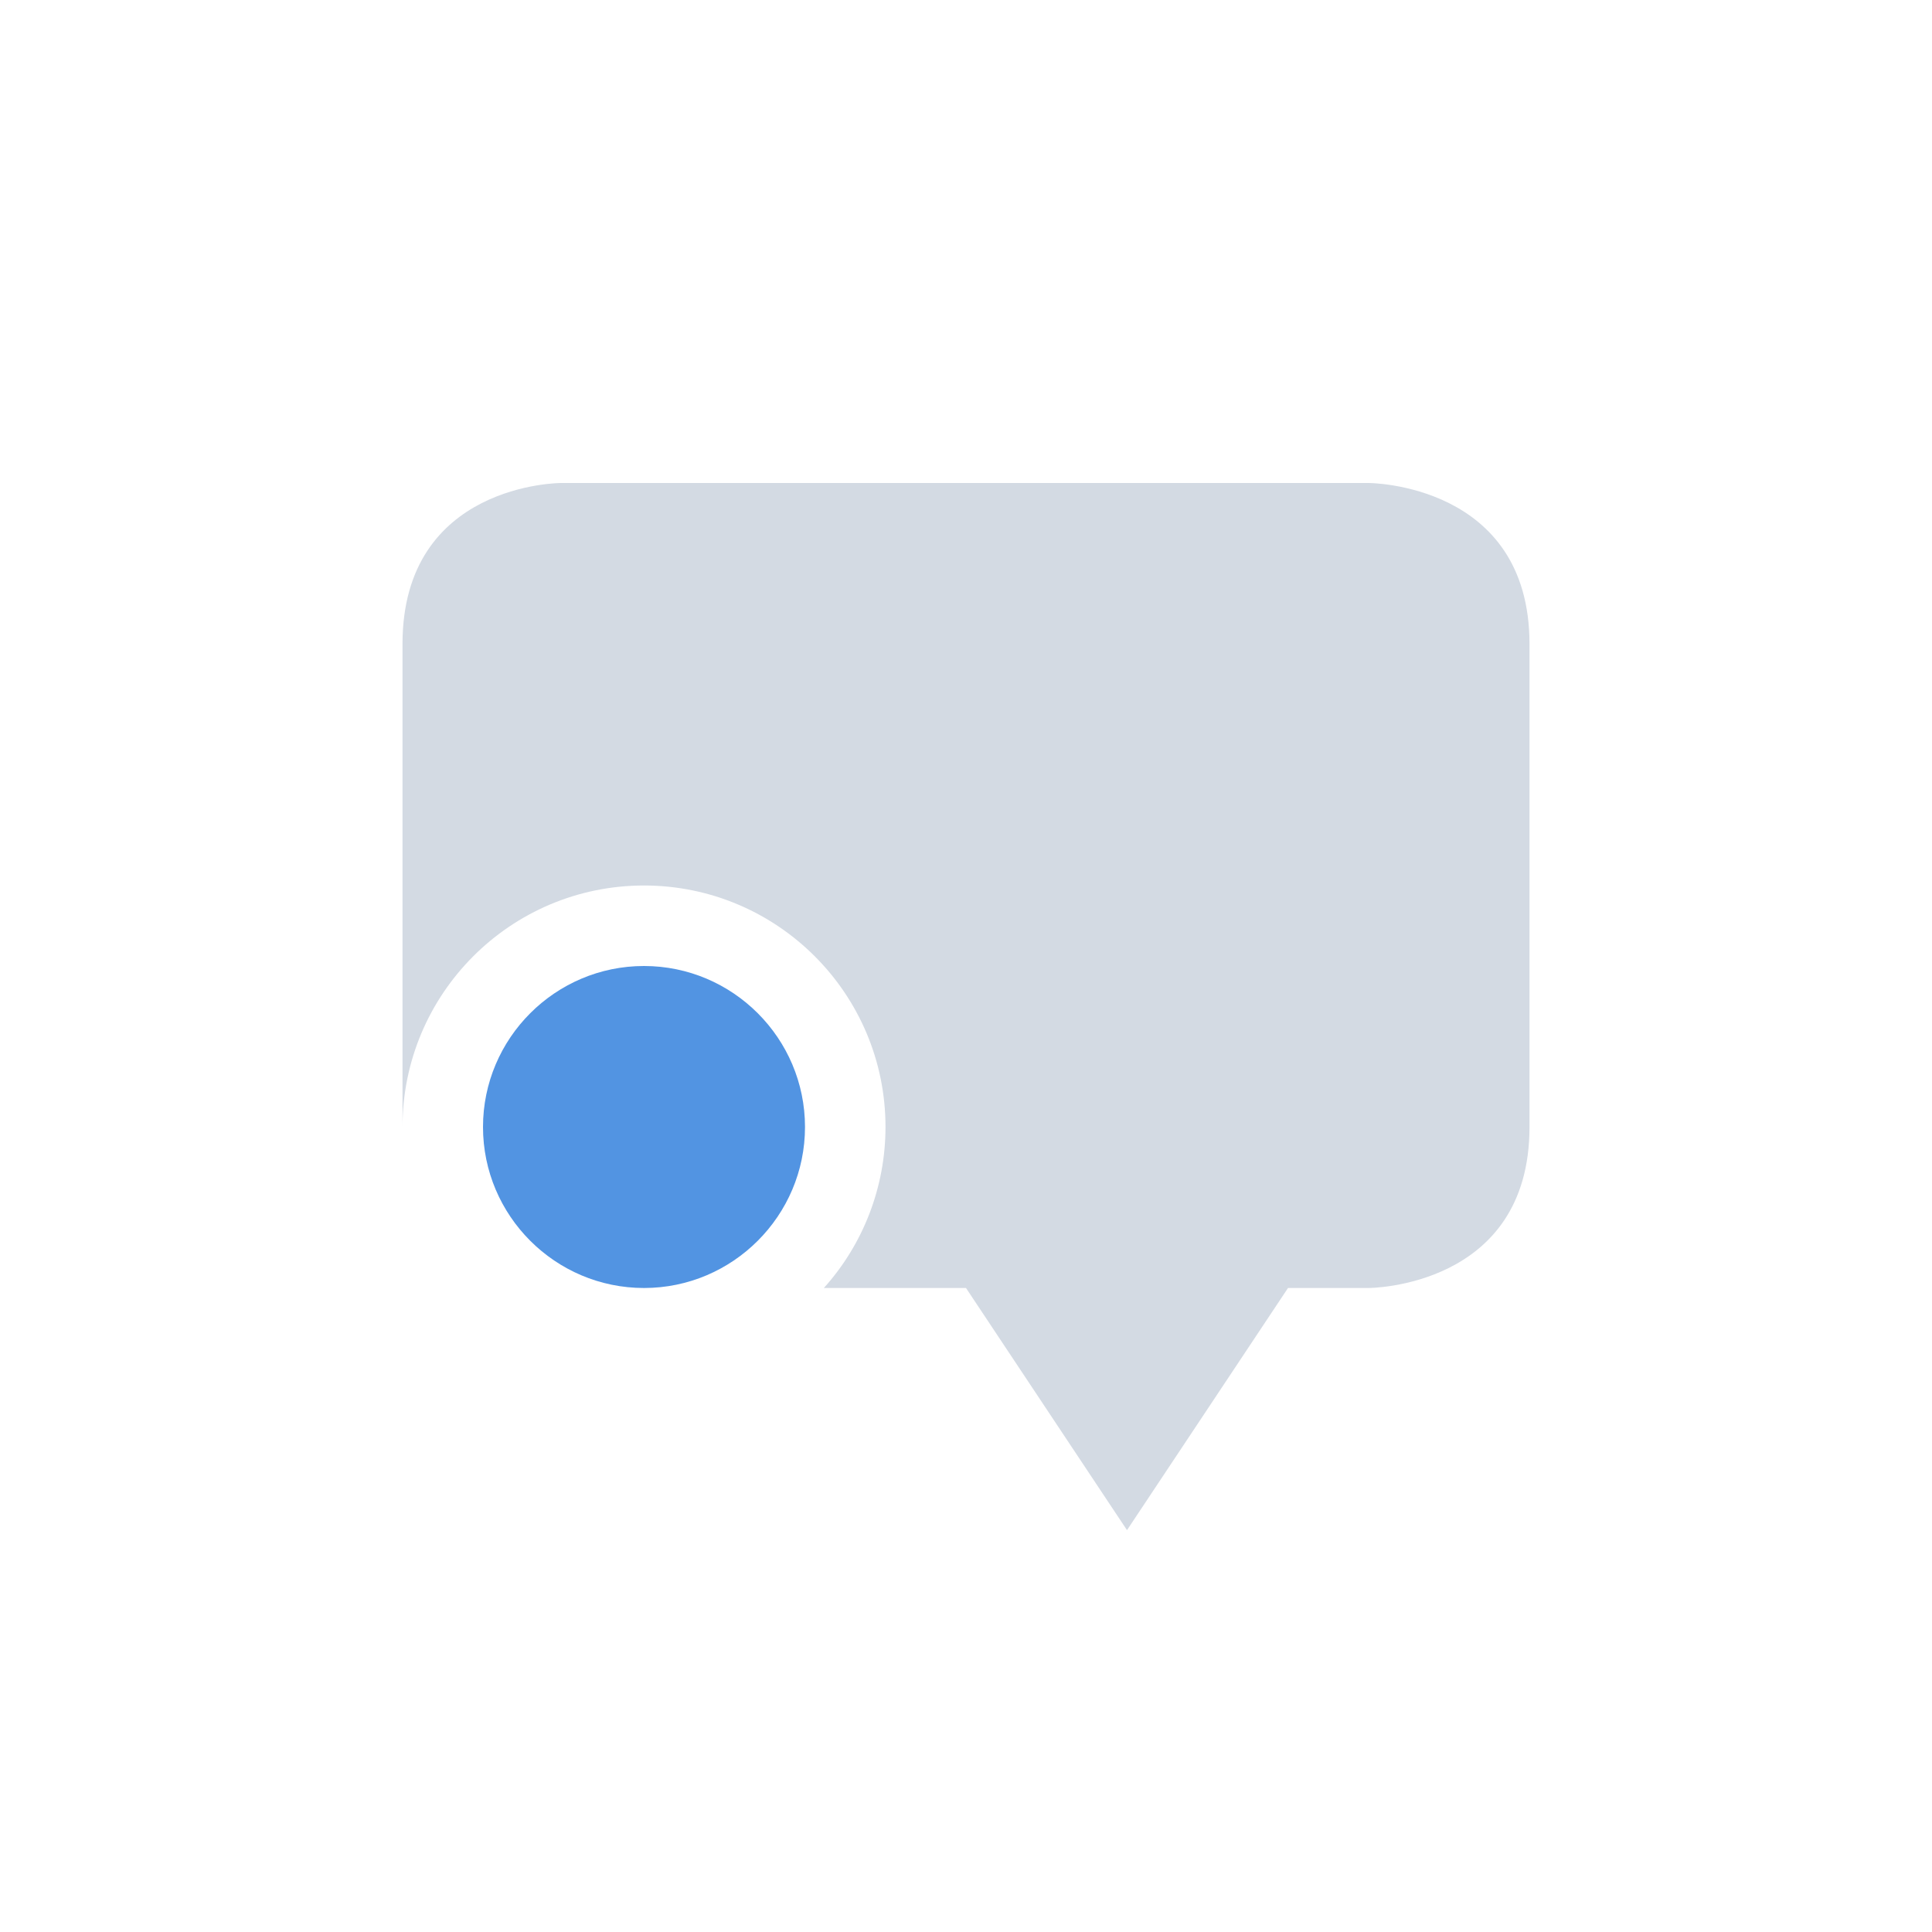
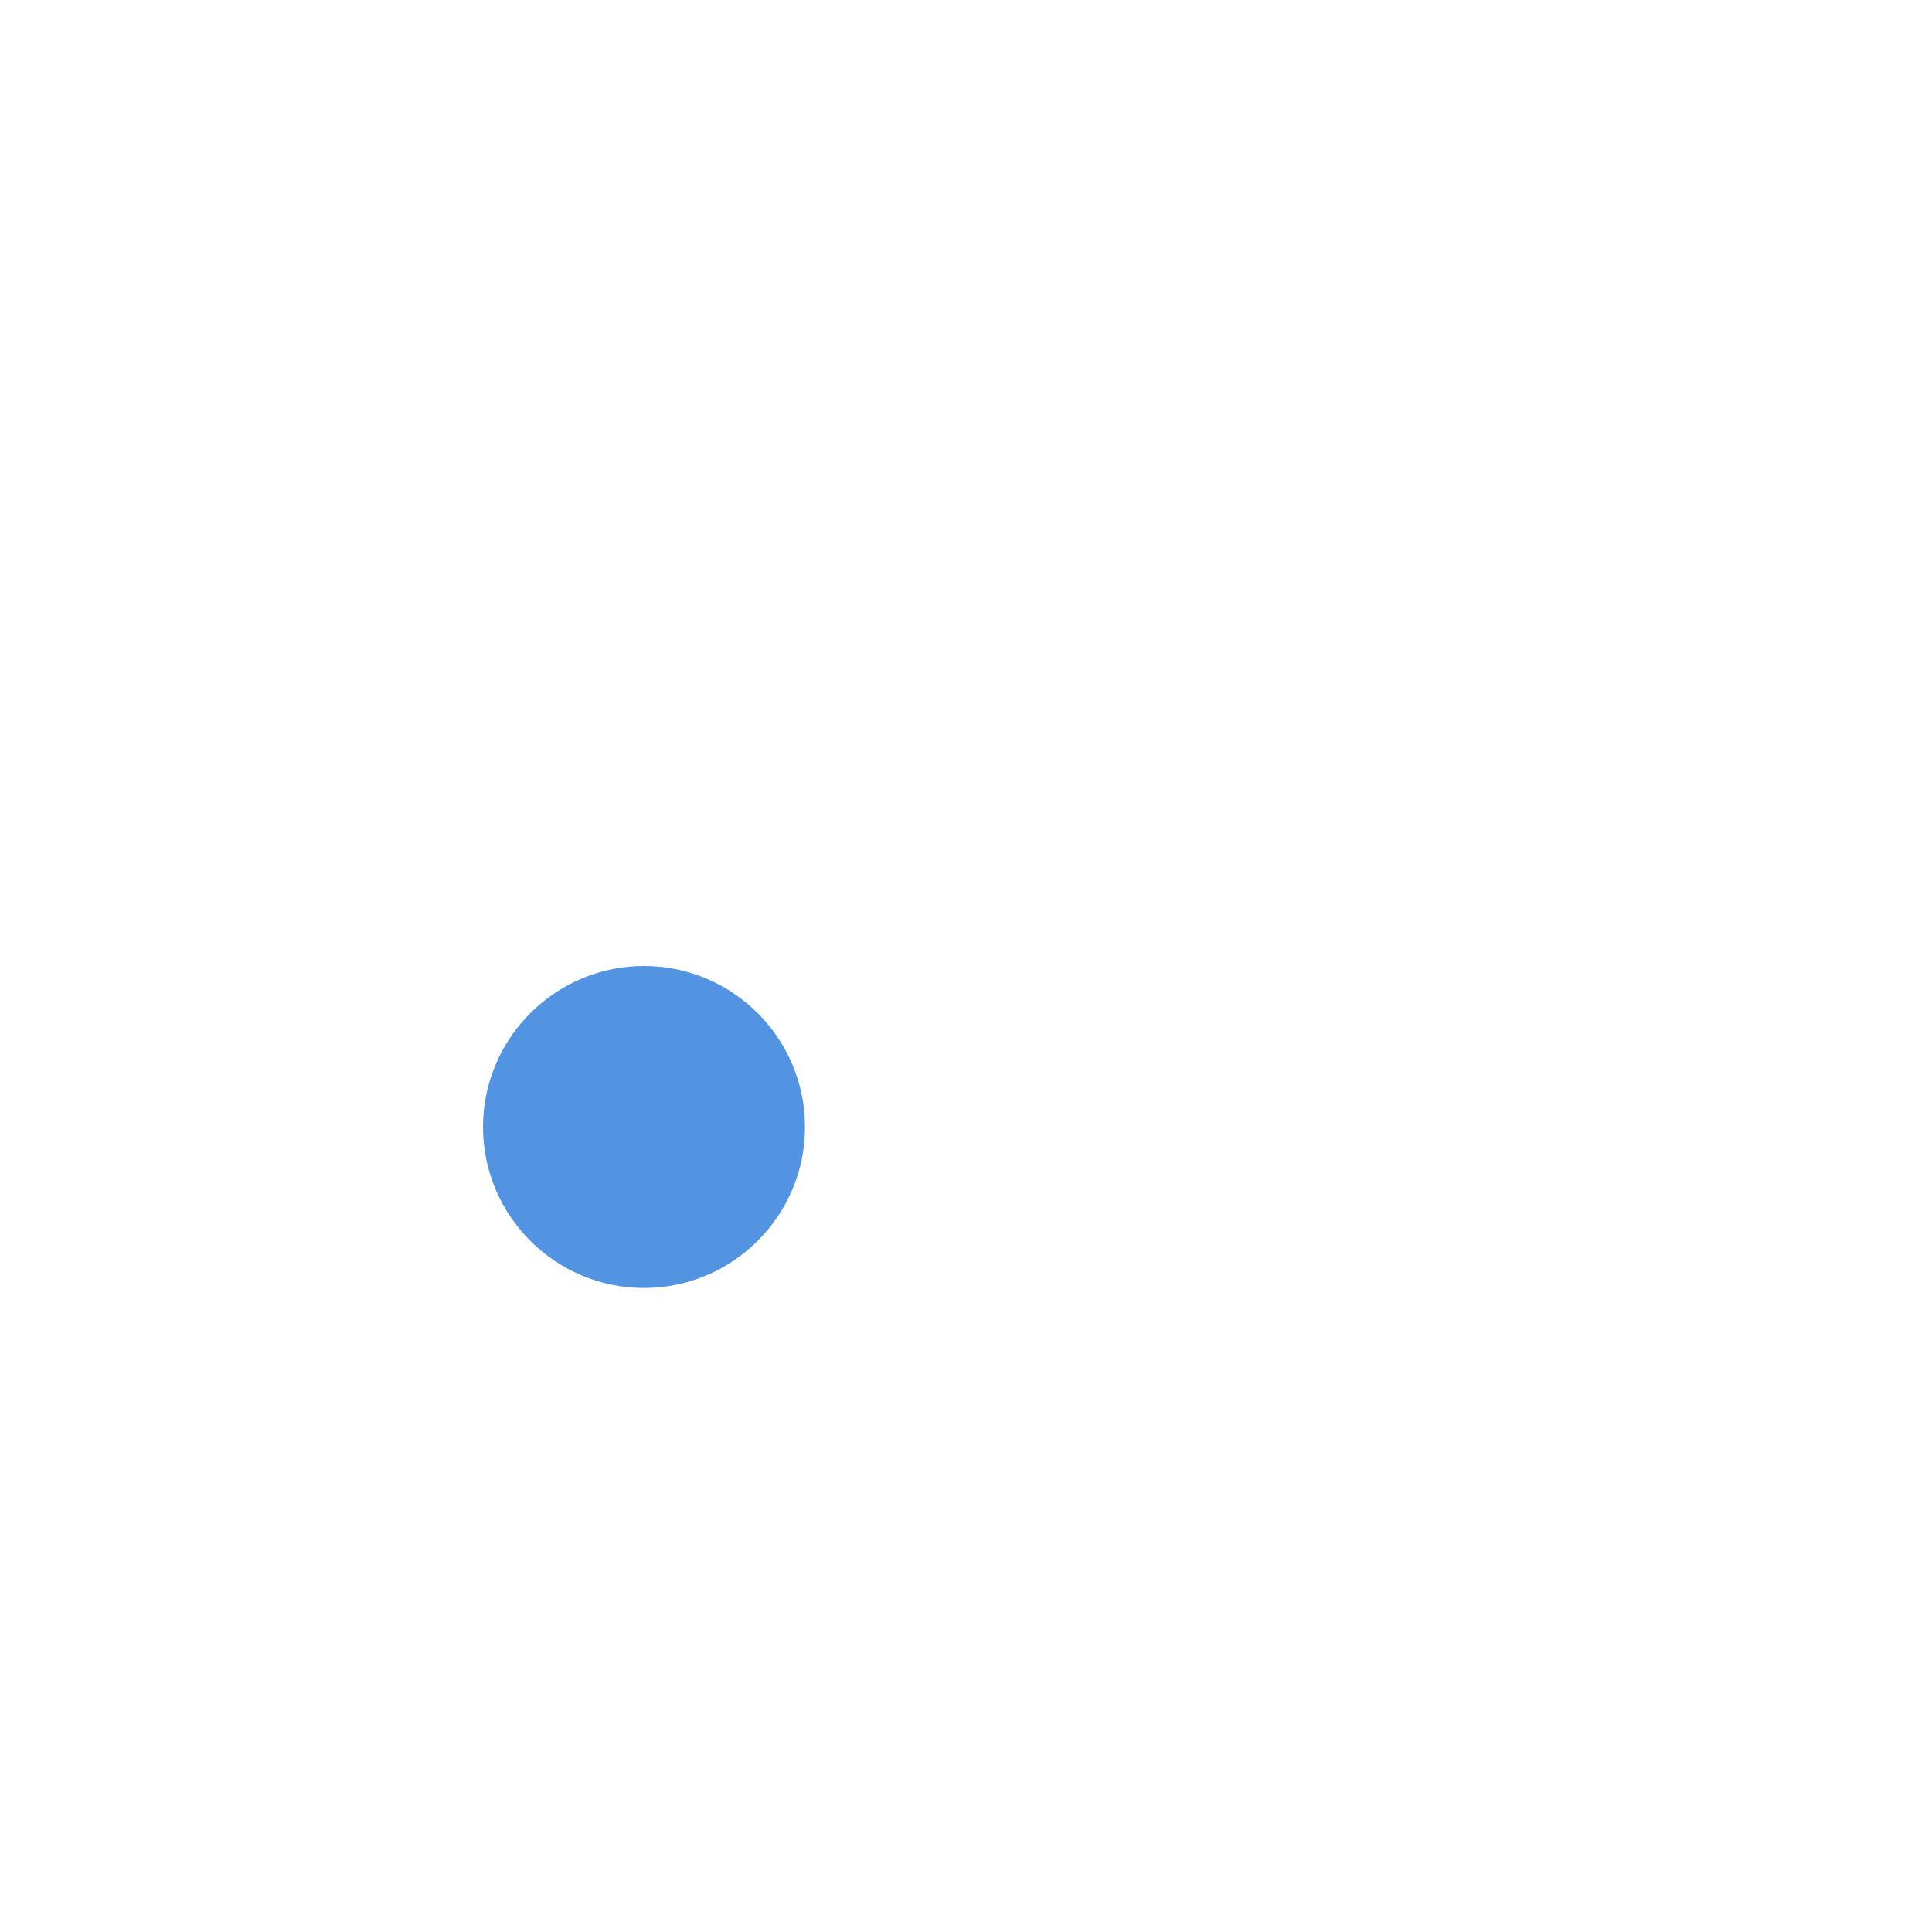
<svg xmlns="http://www.w3.org/2000/svg" width="12pt" height="12pt" version="1.1" viewBox="0 0 12 12">
  <g>
-     <path style="fill:rgb(82.745%,85.49%,89.02%)" d="M 3.484 3 C 3.484 3 2.5 3 2.5 4 L 2.5 7 C 2.5 6.172 3.172 5.5 4 5.5 C 4.828 5.5 5.5 6.172 5.5 7 C 5.5 7.371 5.363 7.727 5.117 8 L 6 8 L 7 9.504 L 8 8 L 8.5 8 C 8.5 8 9.5 8 9.5 7 L 9.5 4 C 9.5 3 8.5 3 8.5 3 Z M 3.484 3" />
-     <path style="fill:rgb(32.157%,58.039%,88.627%)" d="M 5 7 C 5 7.551 4.551 8 4 8 C 3.449 8 3 7.551 3 7 C 3 6.449 3.449 6 4 6 C 4.551 6 5 6.449 5 7 Z M 5 7" />
+     <path style="fill:rgb(32.157%,58.039%,88.627%)" d="M 5 7 C 5 7.551 4.551 8 4 8 C 3.449 8 3 7.551 3 7 C 3 6.449 3.449 6 4 6 C 4.551 6 5 6.449 5 7 M 5 7" />
  </g>
</svg>